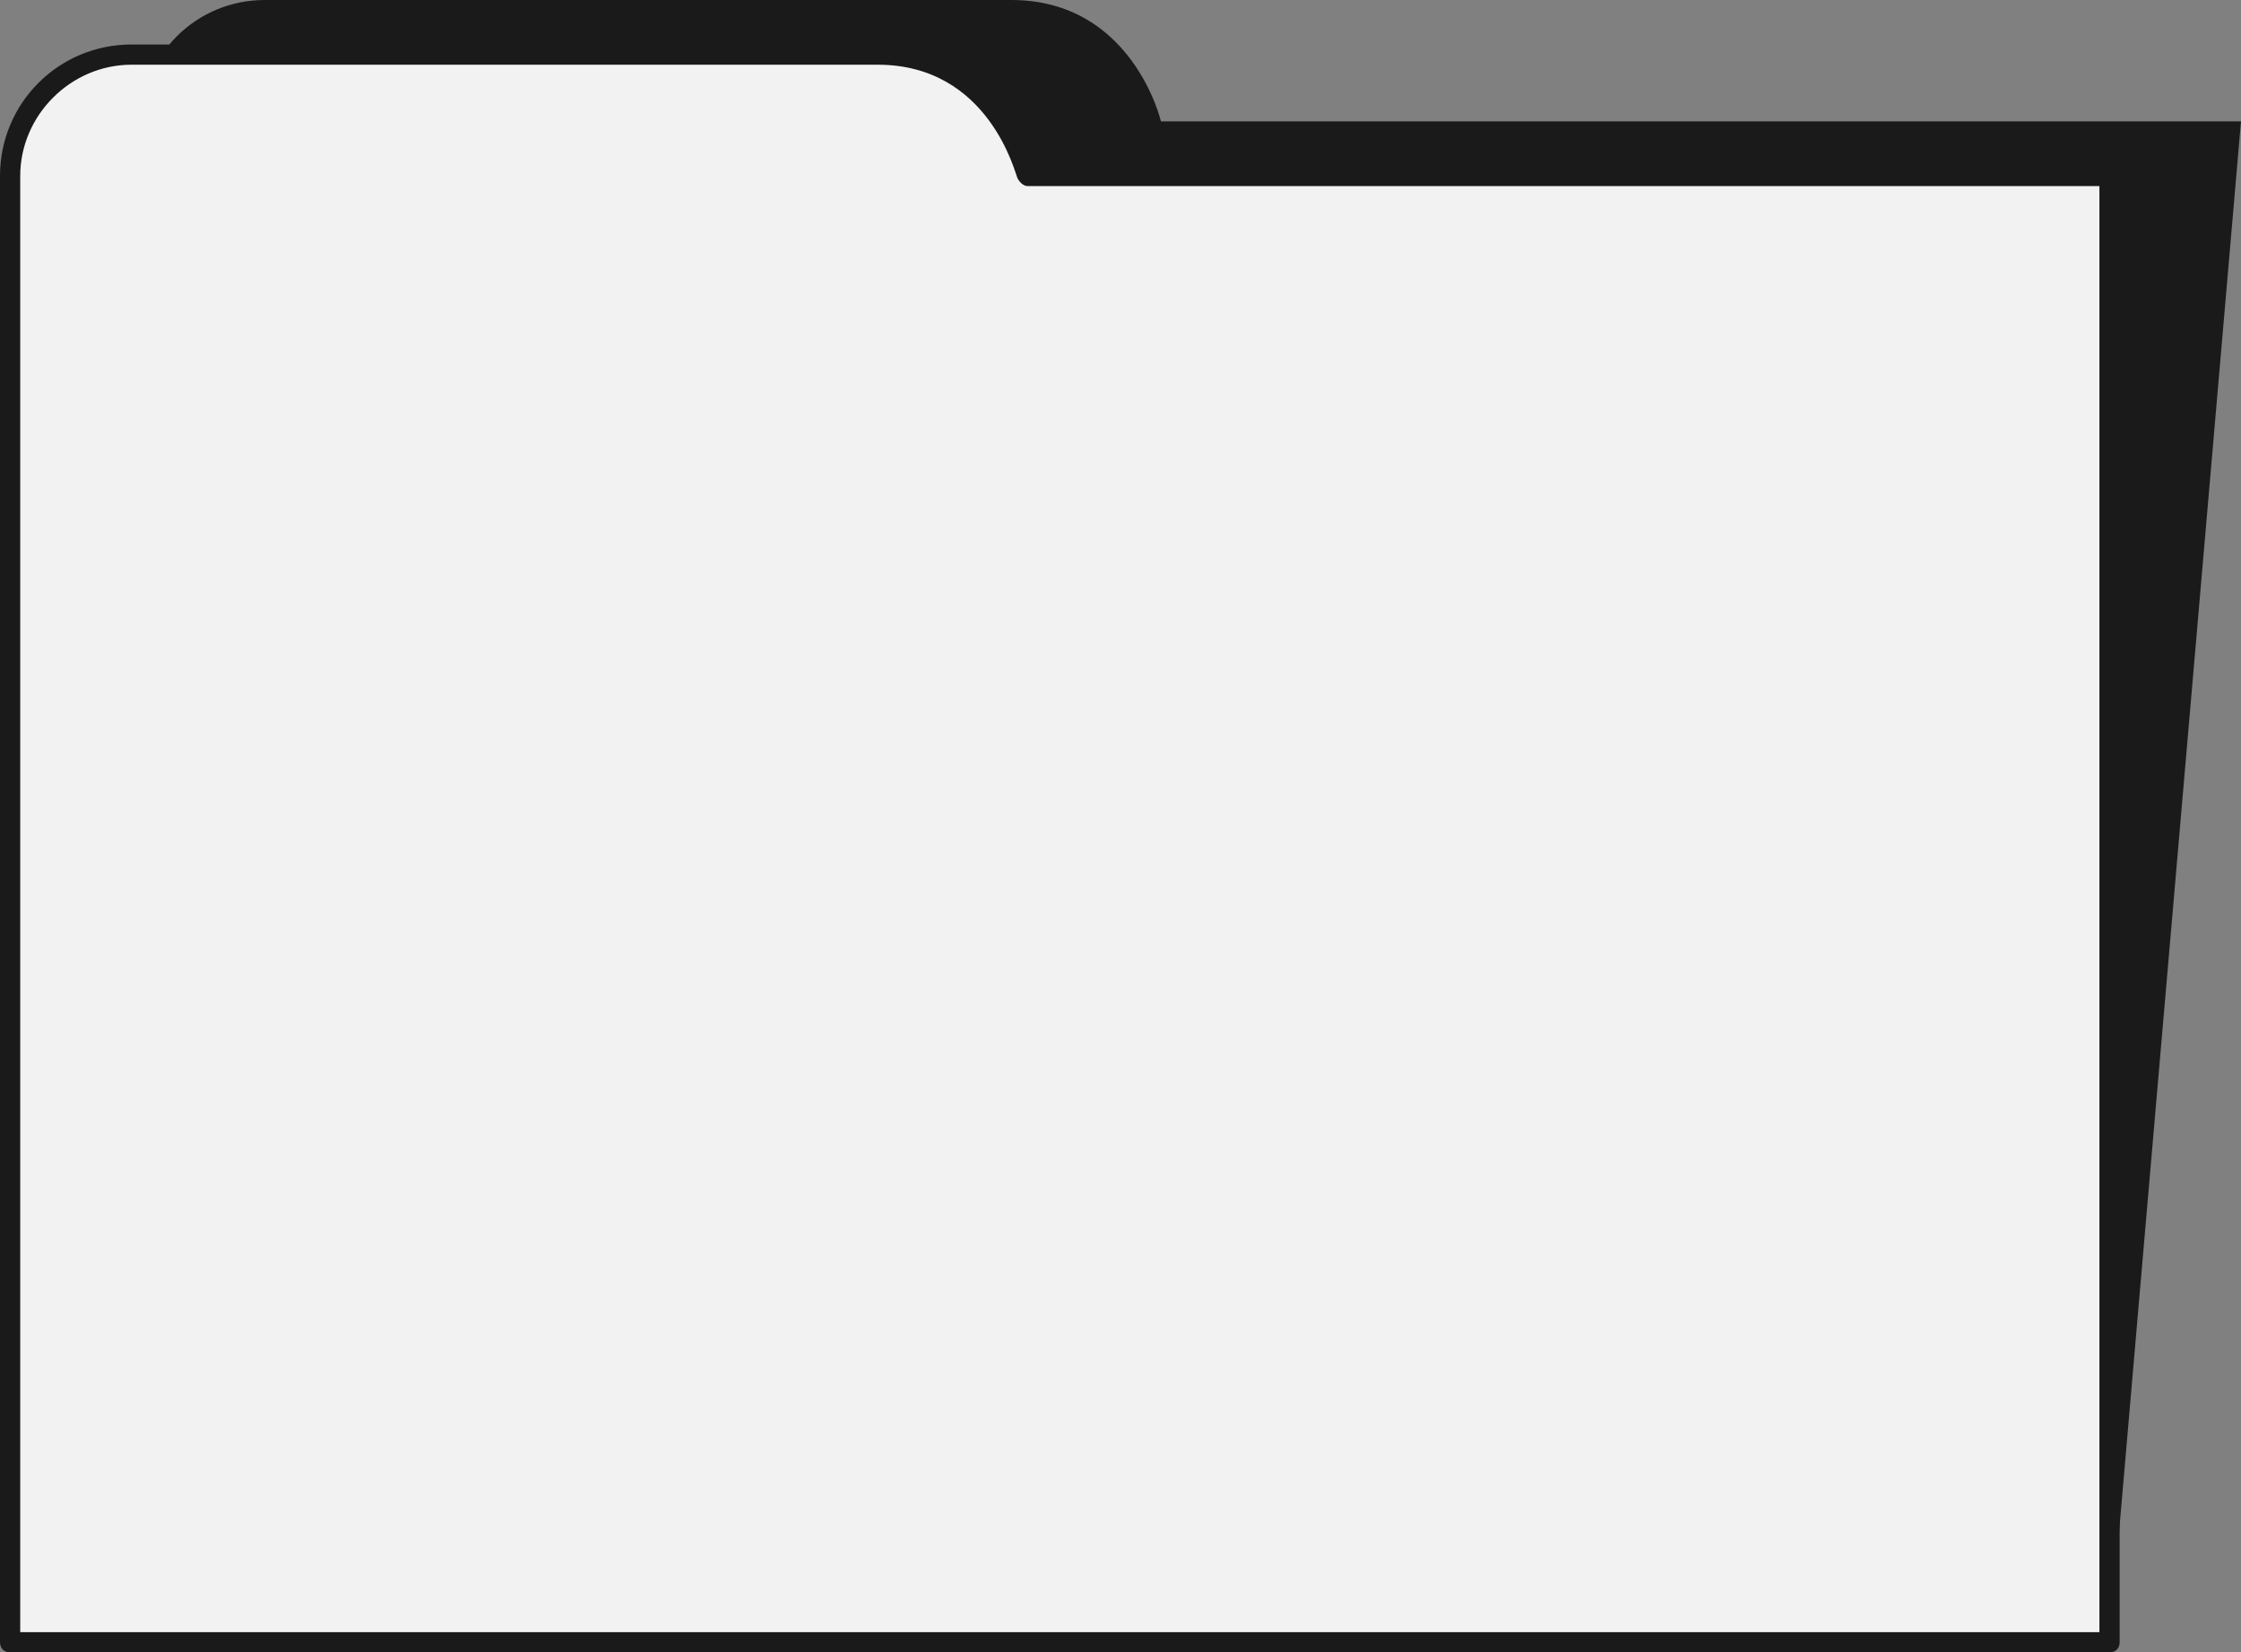
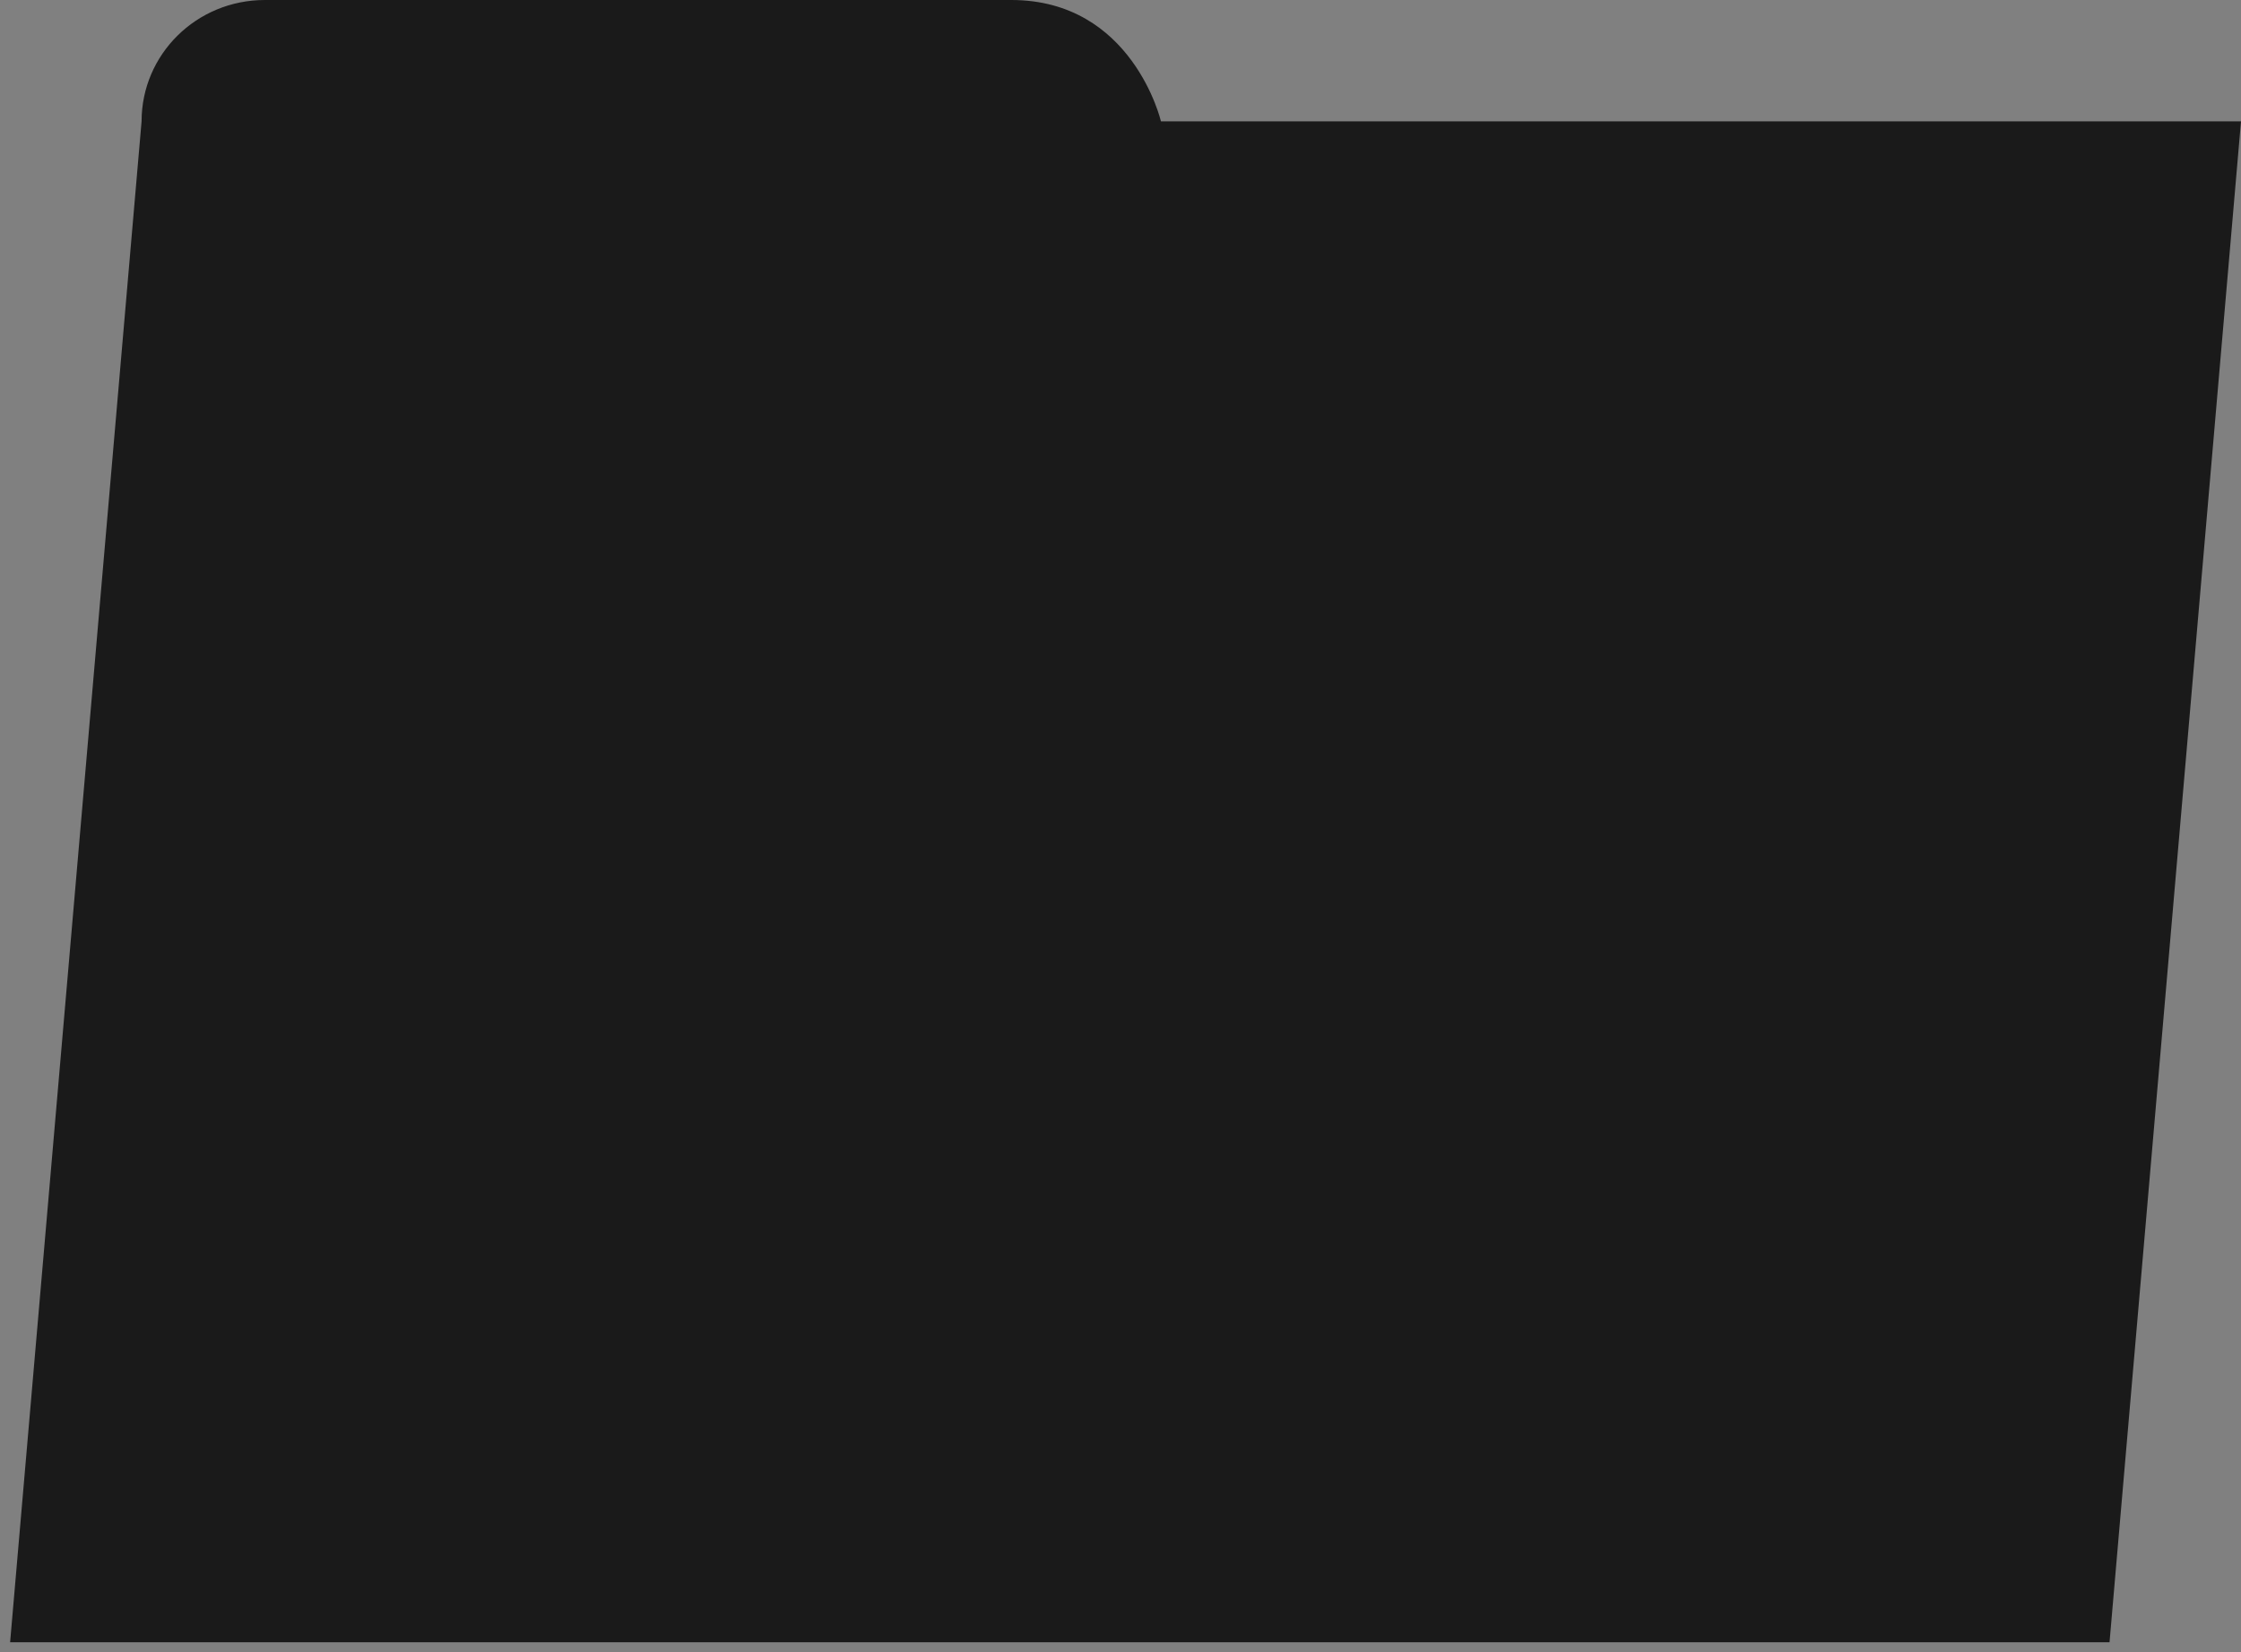
<svg xmlns="http://www.w3.org/2000/svg" fill="#1a1a1a" height="81.7" preserveAspectRatio="xMidYMid meet" version="1" viewBox="0.0 0.0 110.8 81.7" width="110.8" zoomAndPan="magnify">
  <rect x="0.0" y="0.0" width="110.8" height="81.7" fill="#808080" stroke="none" />
  <g id="change1_1">
    <path d="M57.4,6c0,0-1.4-6-7.4-6H13.1C9.7,0,7,2.7,7,6L0.5,81.2h103.8L110.8,6H57.4z" fill="#1a1a1a" />
  </g>
  <g id="change2_1">
-     <path d="M50.8,8.7c0,0-1.4-6-7.4-6H6.5c-3.3,0-6,2.7-6,6v72.5h103.8V8.7H50.8z" fill="#f2f2f2" />
-   </g>
+     </g>
  <g id="change3_1">
-     <path d="M104.3,81.7H0.5c-0.3,0-0.5-0.2-0.5-0.5V8.7c0-3.6,2.9-6.5,6.5-6.5h36.9c5.4,0,7.3,4.6,7.8,6h53.1c0.3,0,0.5,0.2,0.5,0.5 v72.5C104.8,81.5,104.6,81.7,104.3,81.7z M1,80.7h102.8V9.2h-53c-0.2,0-0.4-0.2-0.5-0.4c-0.1-0.2-1.4-5.6-6.9-5.6H6.5 C3.5,3.2,1,5.7,1,8.7V80.7z" fill="inherit" />
-   </g>
+     </g>
</svg>